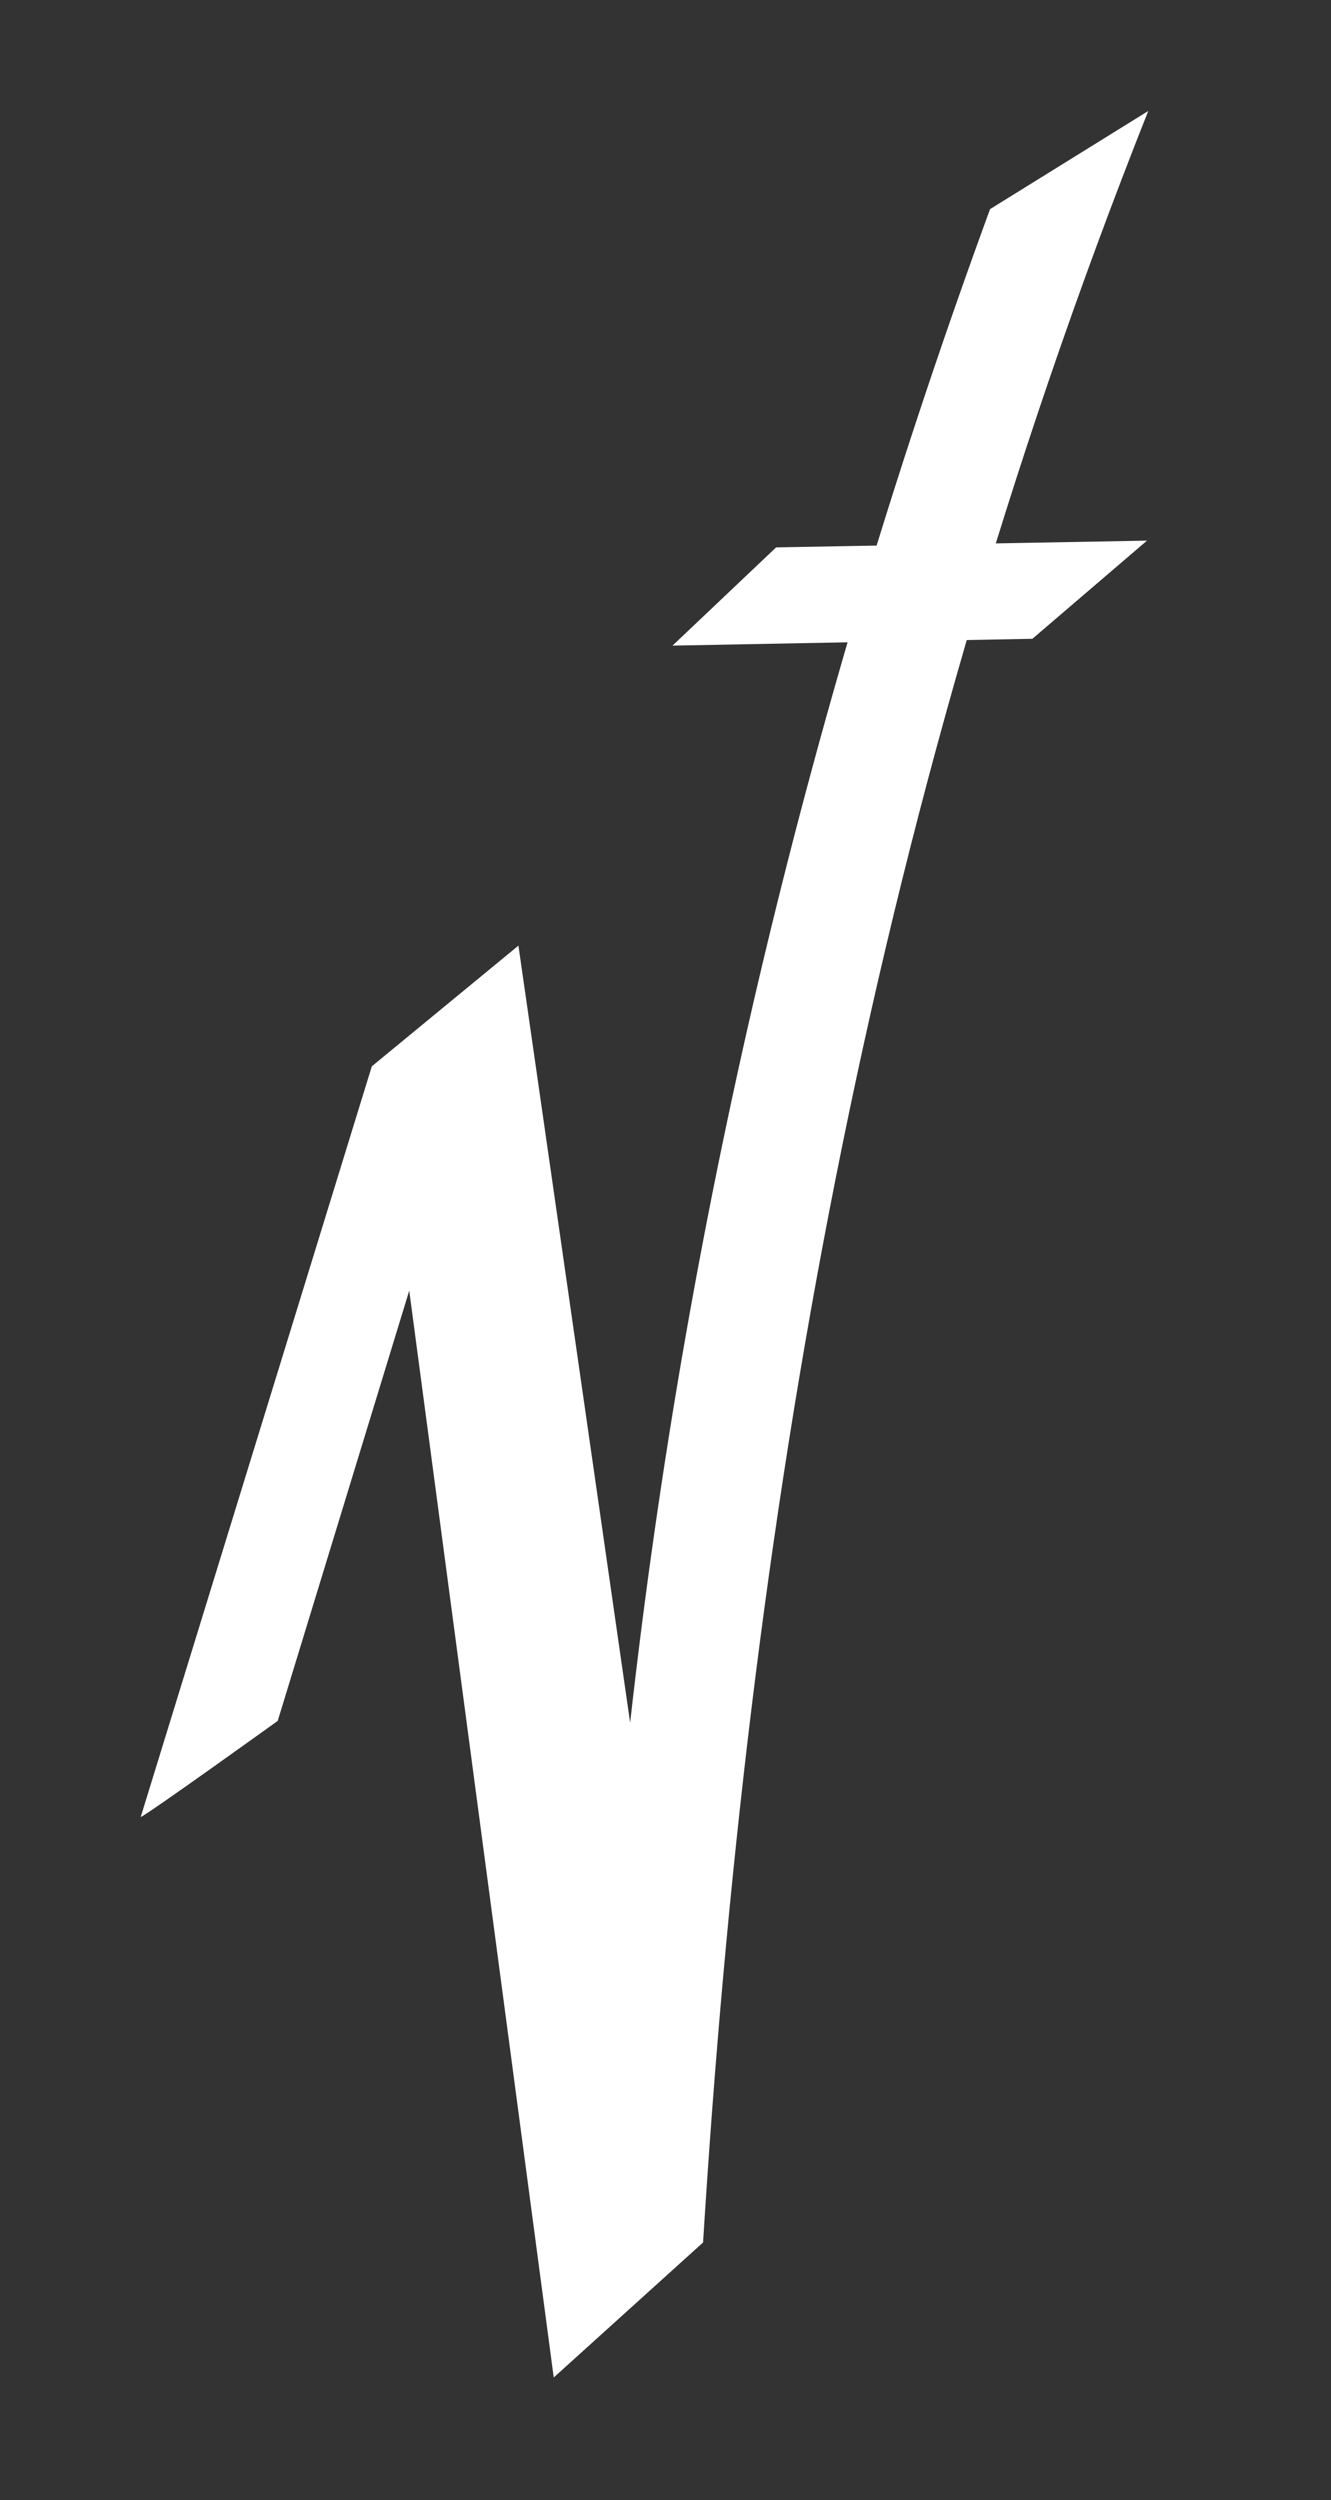
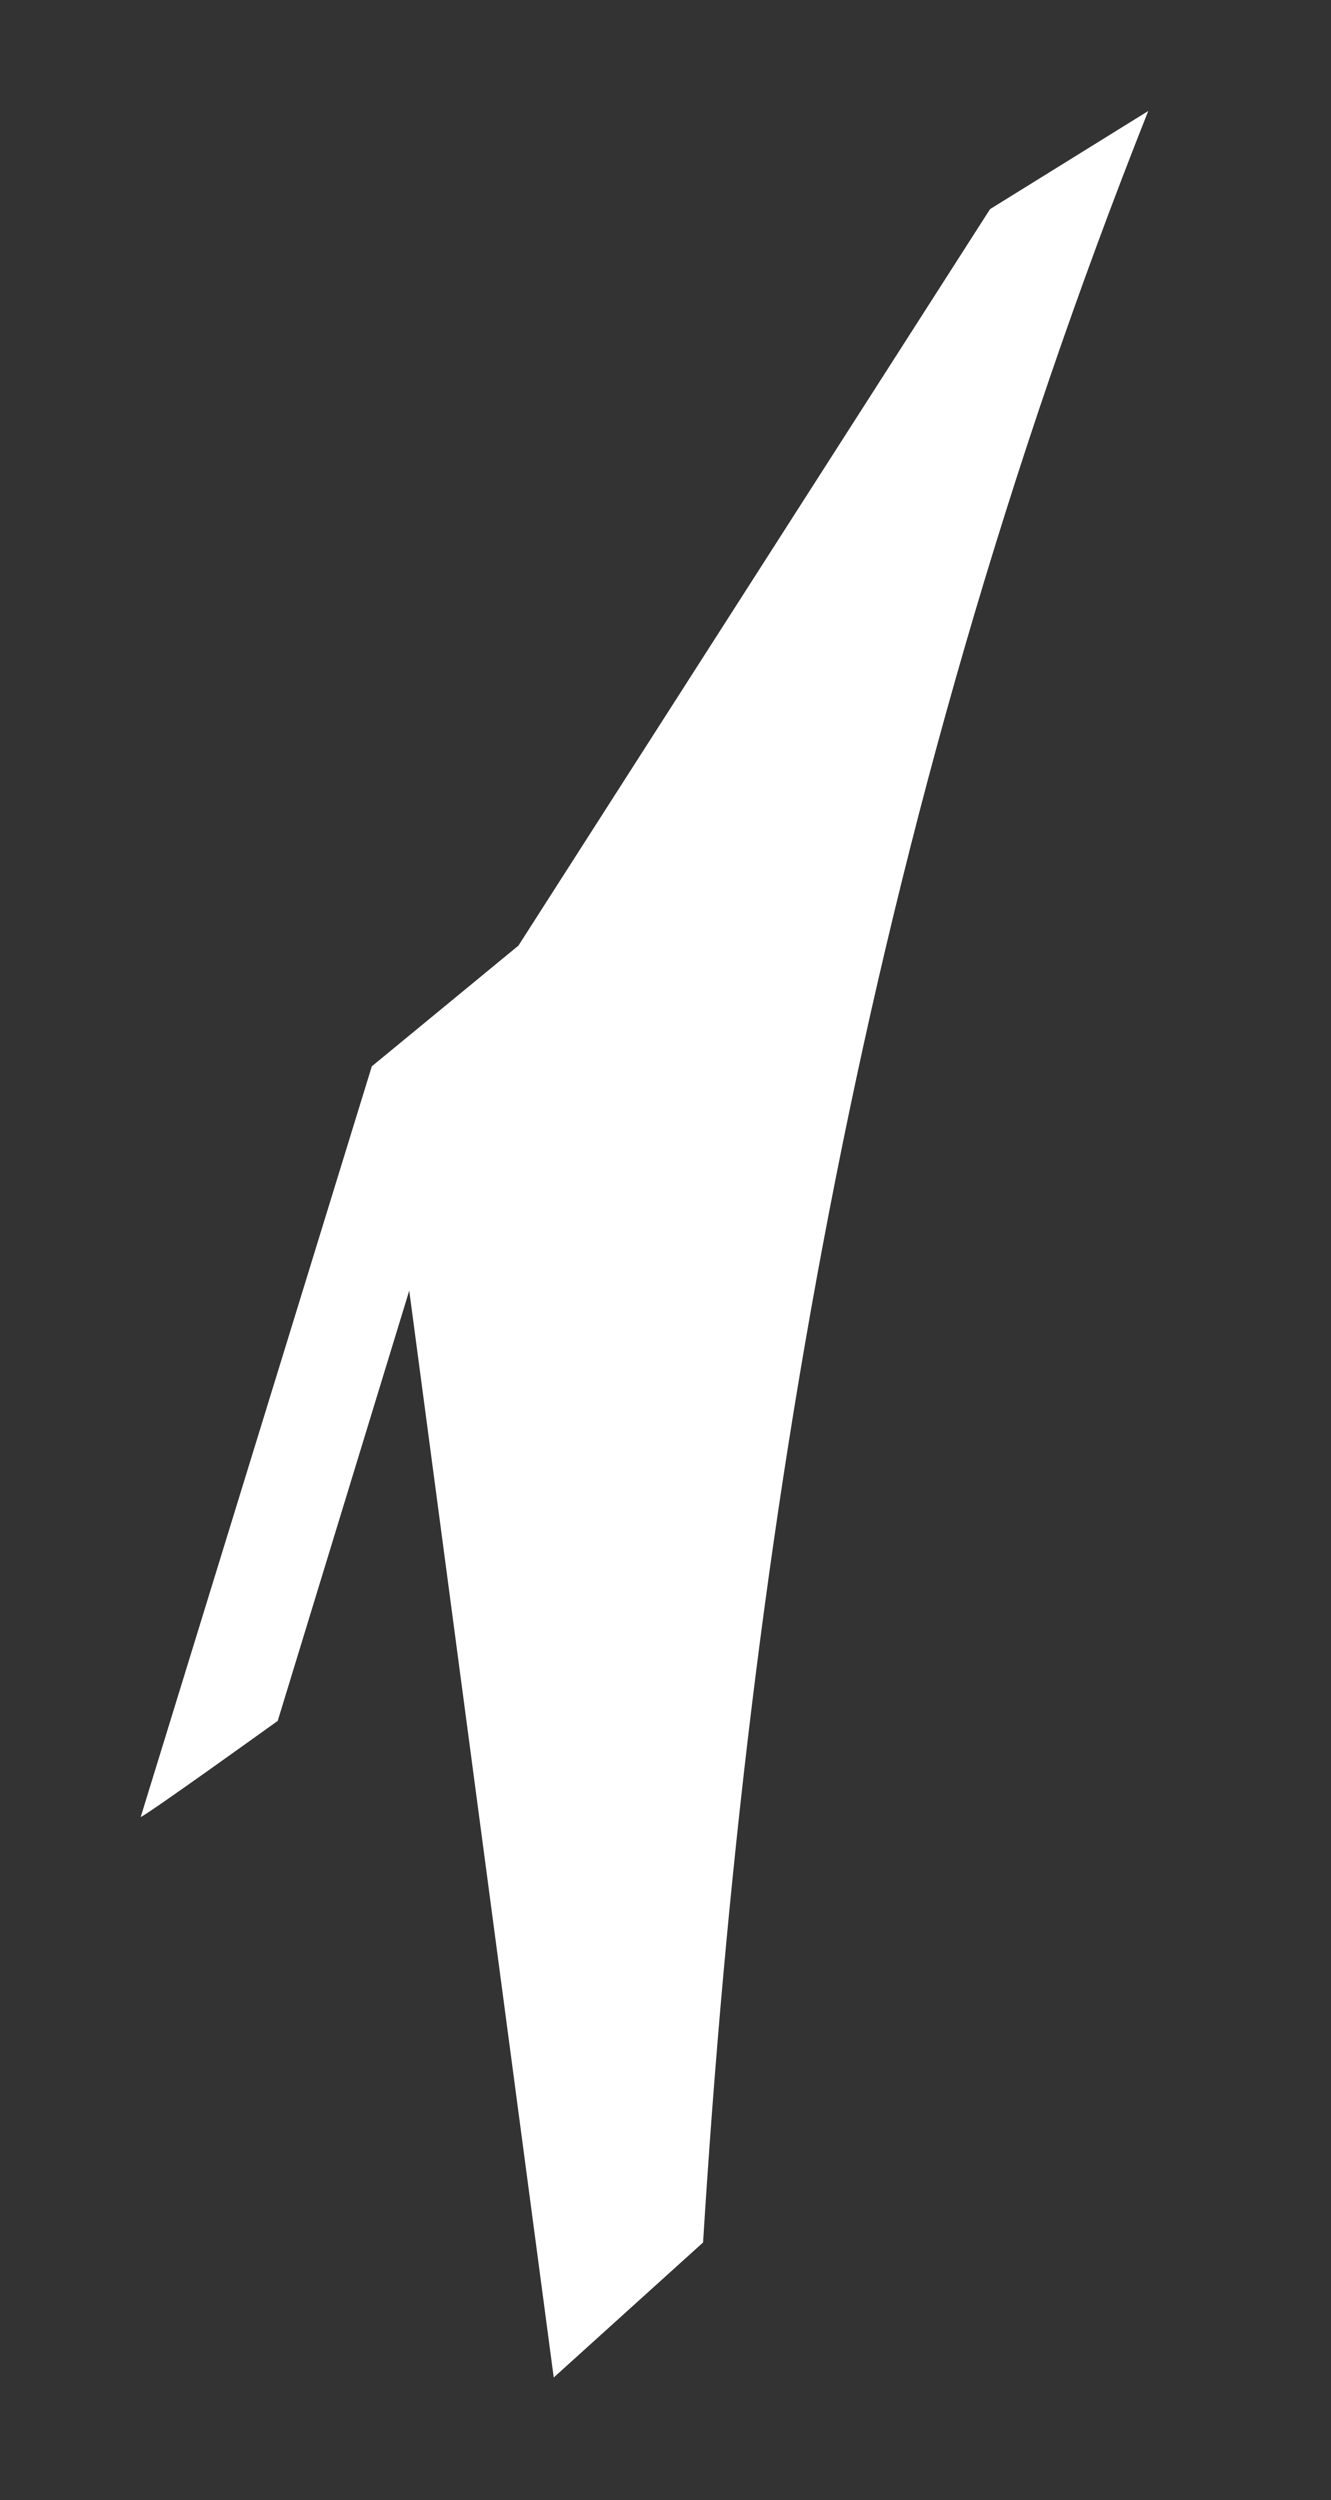
<svg xmlns="http://www.w3.org/2000/svg" version="1.1" id="Layer_1" x="0px" y="0px" viewBox="0 0 126.29 237.19" style="enable-background:new 0 0 126.29 237.19;" xml:space="preserve">
  <rect x="0" y="0" width="126.29" height="237.19" fill="#333333" stroke="none" />
  <style type="text/css">
	.st0{fill:#FFFFFF;}
</style>
-   <path class="st0" d="M13.35,172.38c0.58-0.19,13-9.12,13-9.12l12.48-40.82l13.71,103.11l14.17-12.81  c4.2-67.66,15.33-134.42,42.24-202.21l-15.01,9.31c-17.01,46.46-28.63,94.27-34.15,143.6L49.19,89.71l-13.91,11.45L13.35,172.38z" />
-   <polygon class="st0" points="73.64,51.93 63.81,61.25 97.96,60.6 108.83,51.29 " />
+   <path class="st0" d="M13.35,172.38c0.58-0.19,13-9.12,13-9.12l12.48-40.82l13.71,103.11l14.17-12.81  c4.2-67.66,15.33-134.42,42.24-202.21l-15.01,9.31L49.19,89.71l-13.91,11.45L13.35,172.38z" />
</svg>